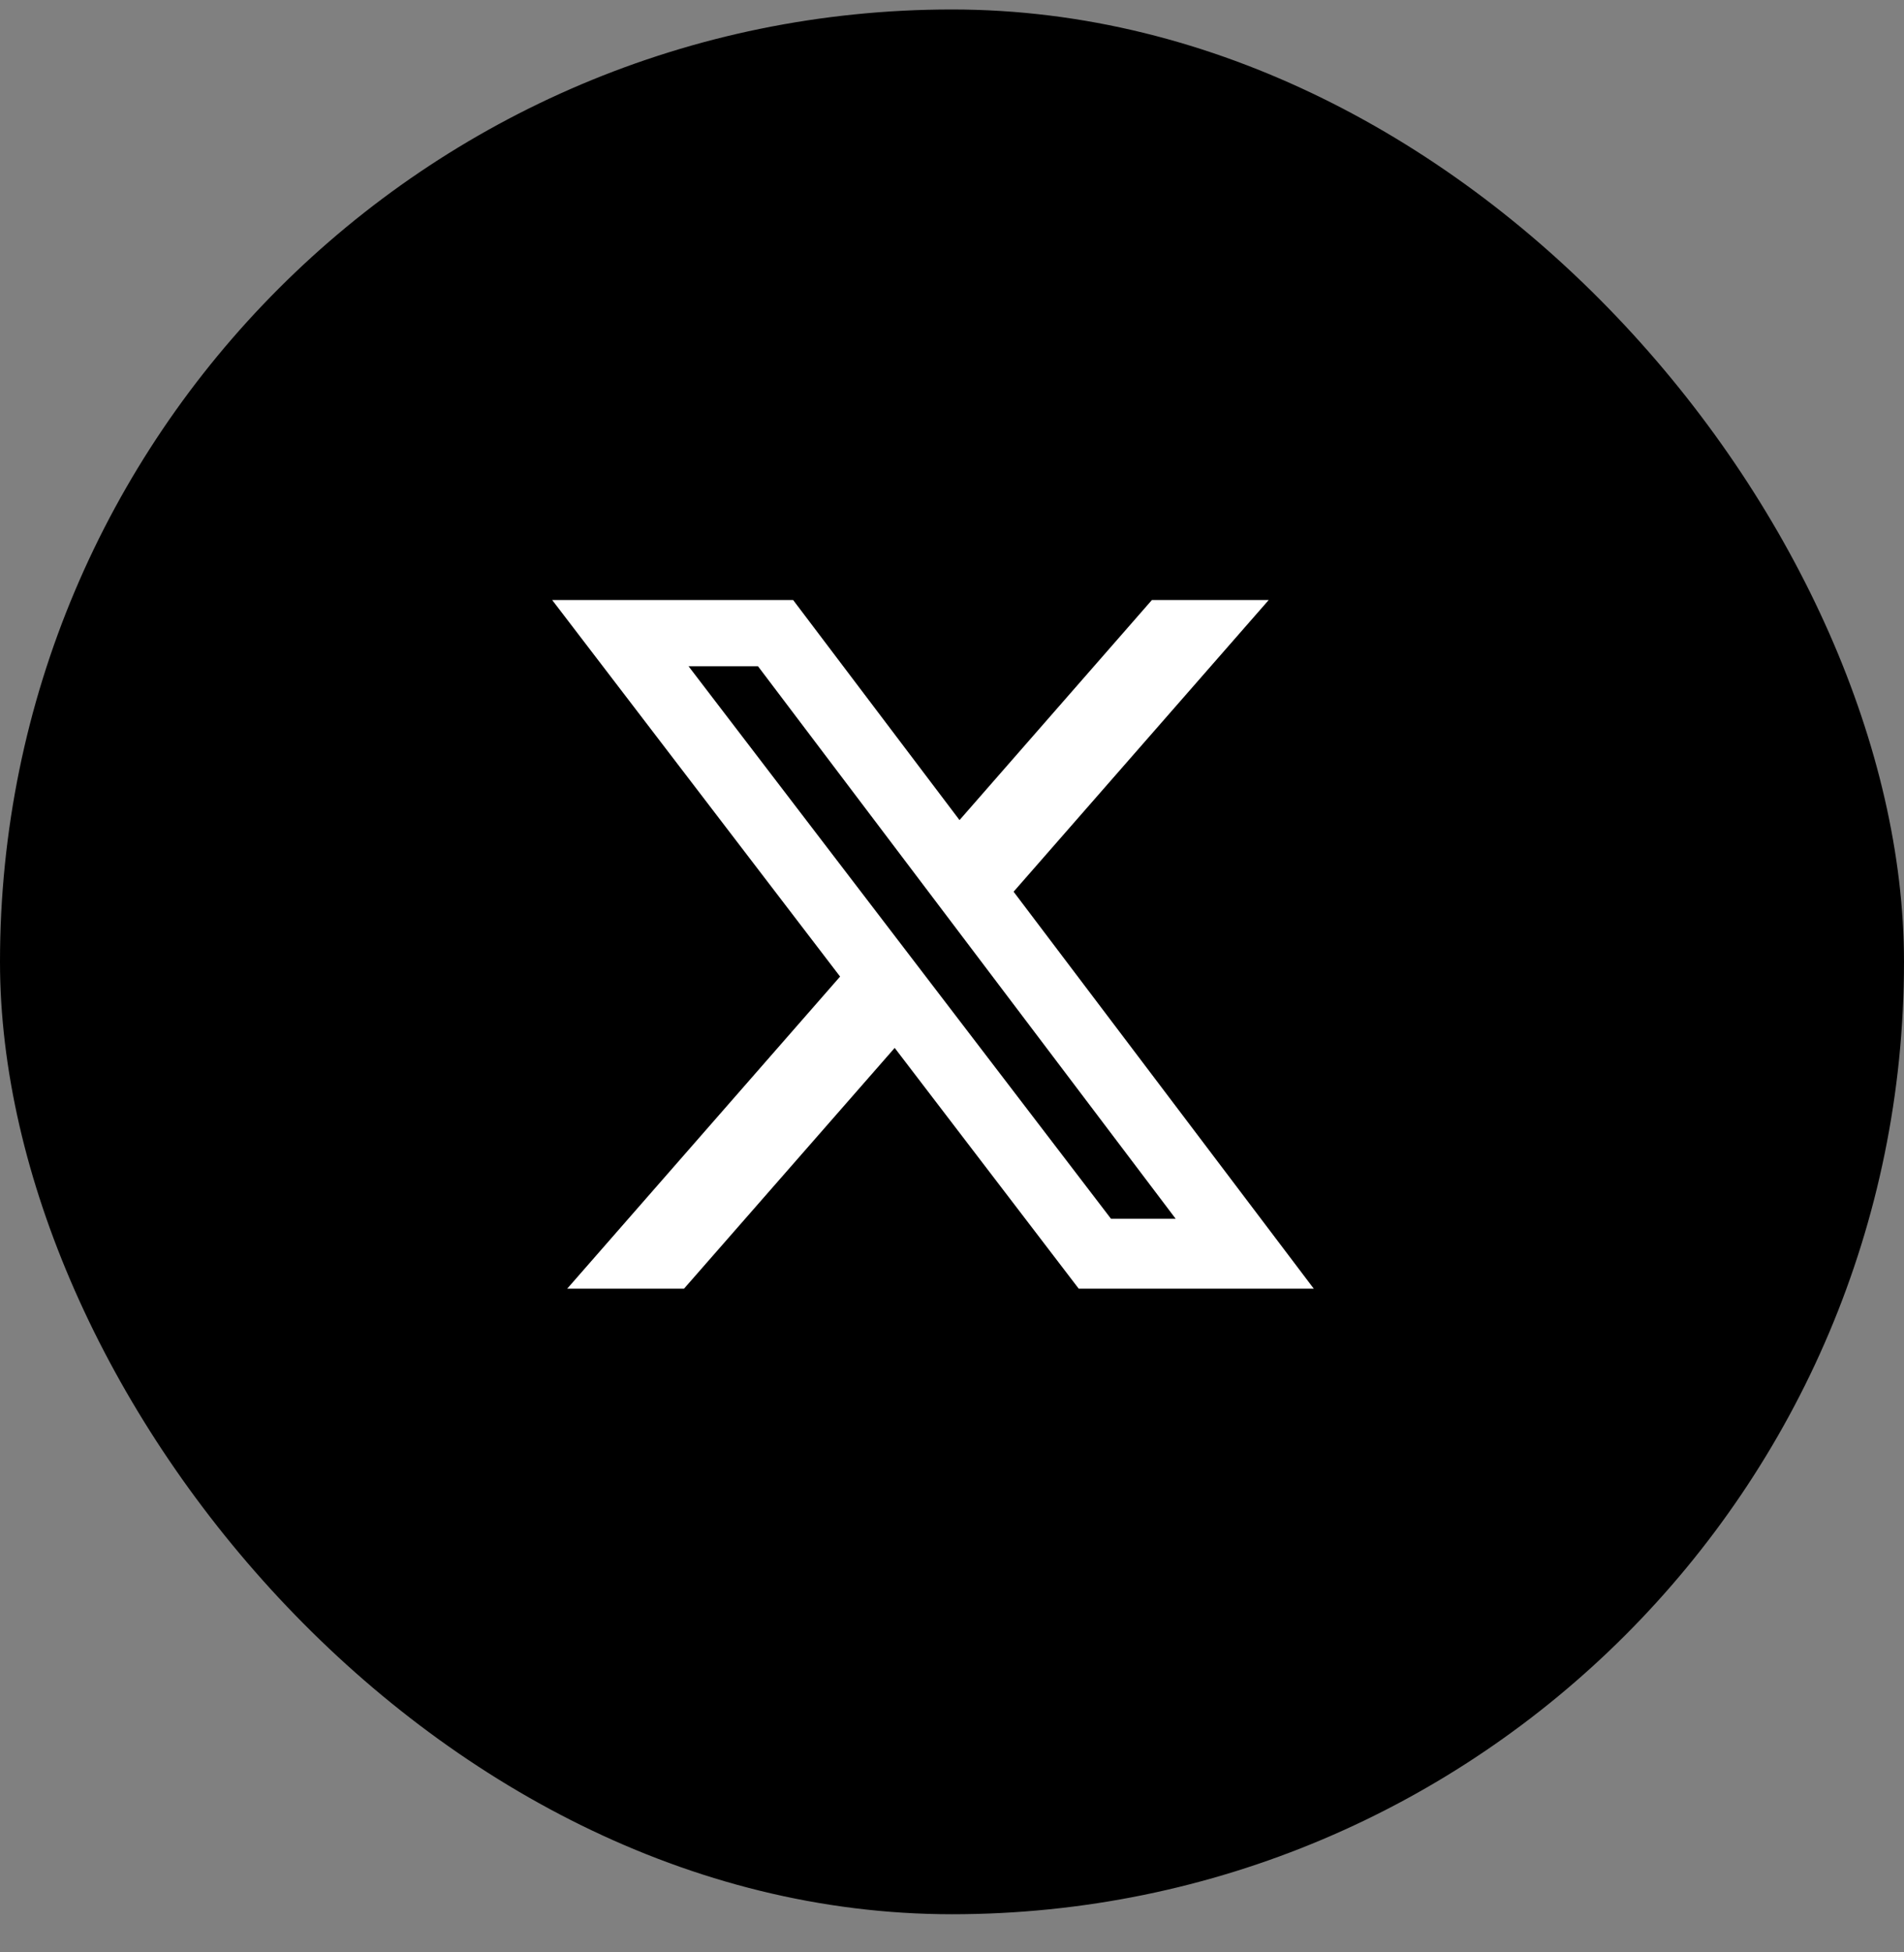
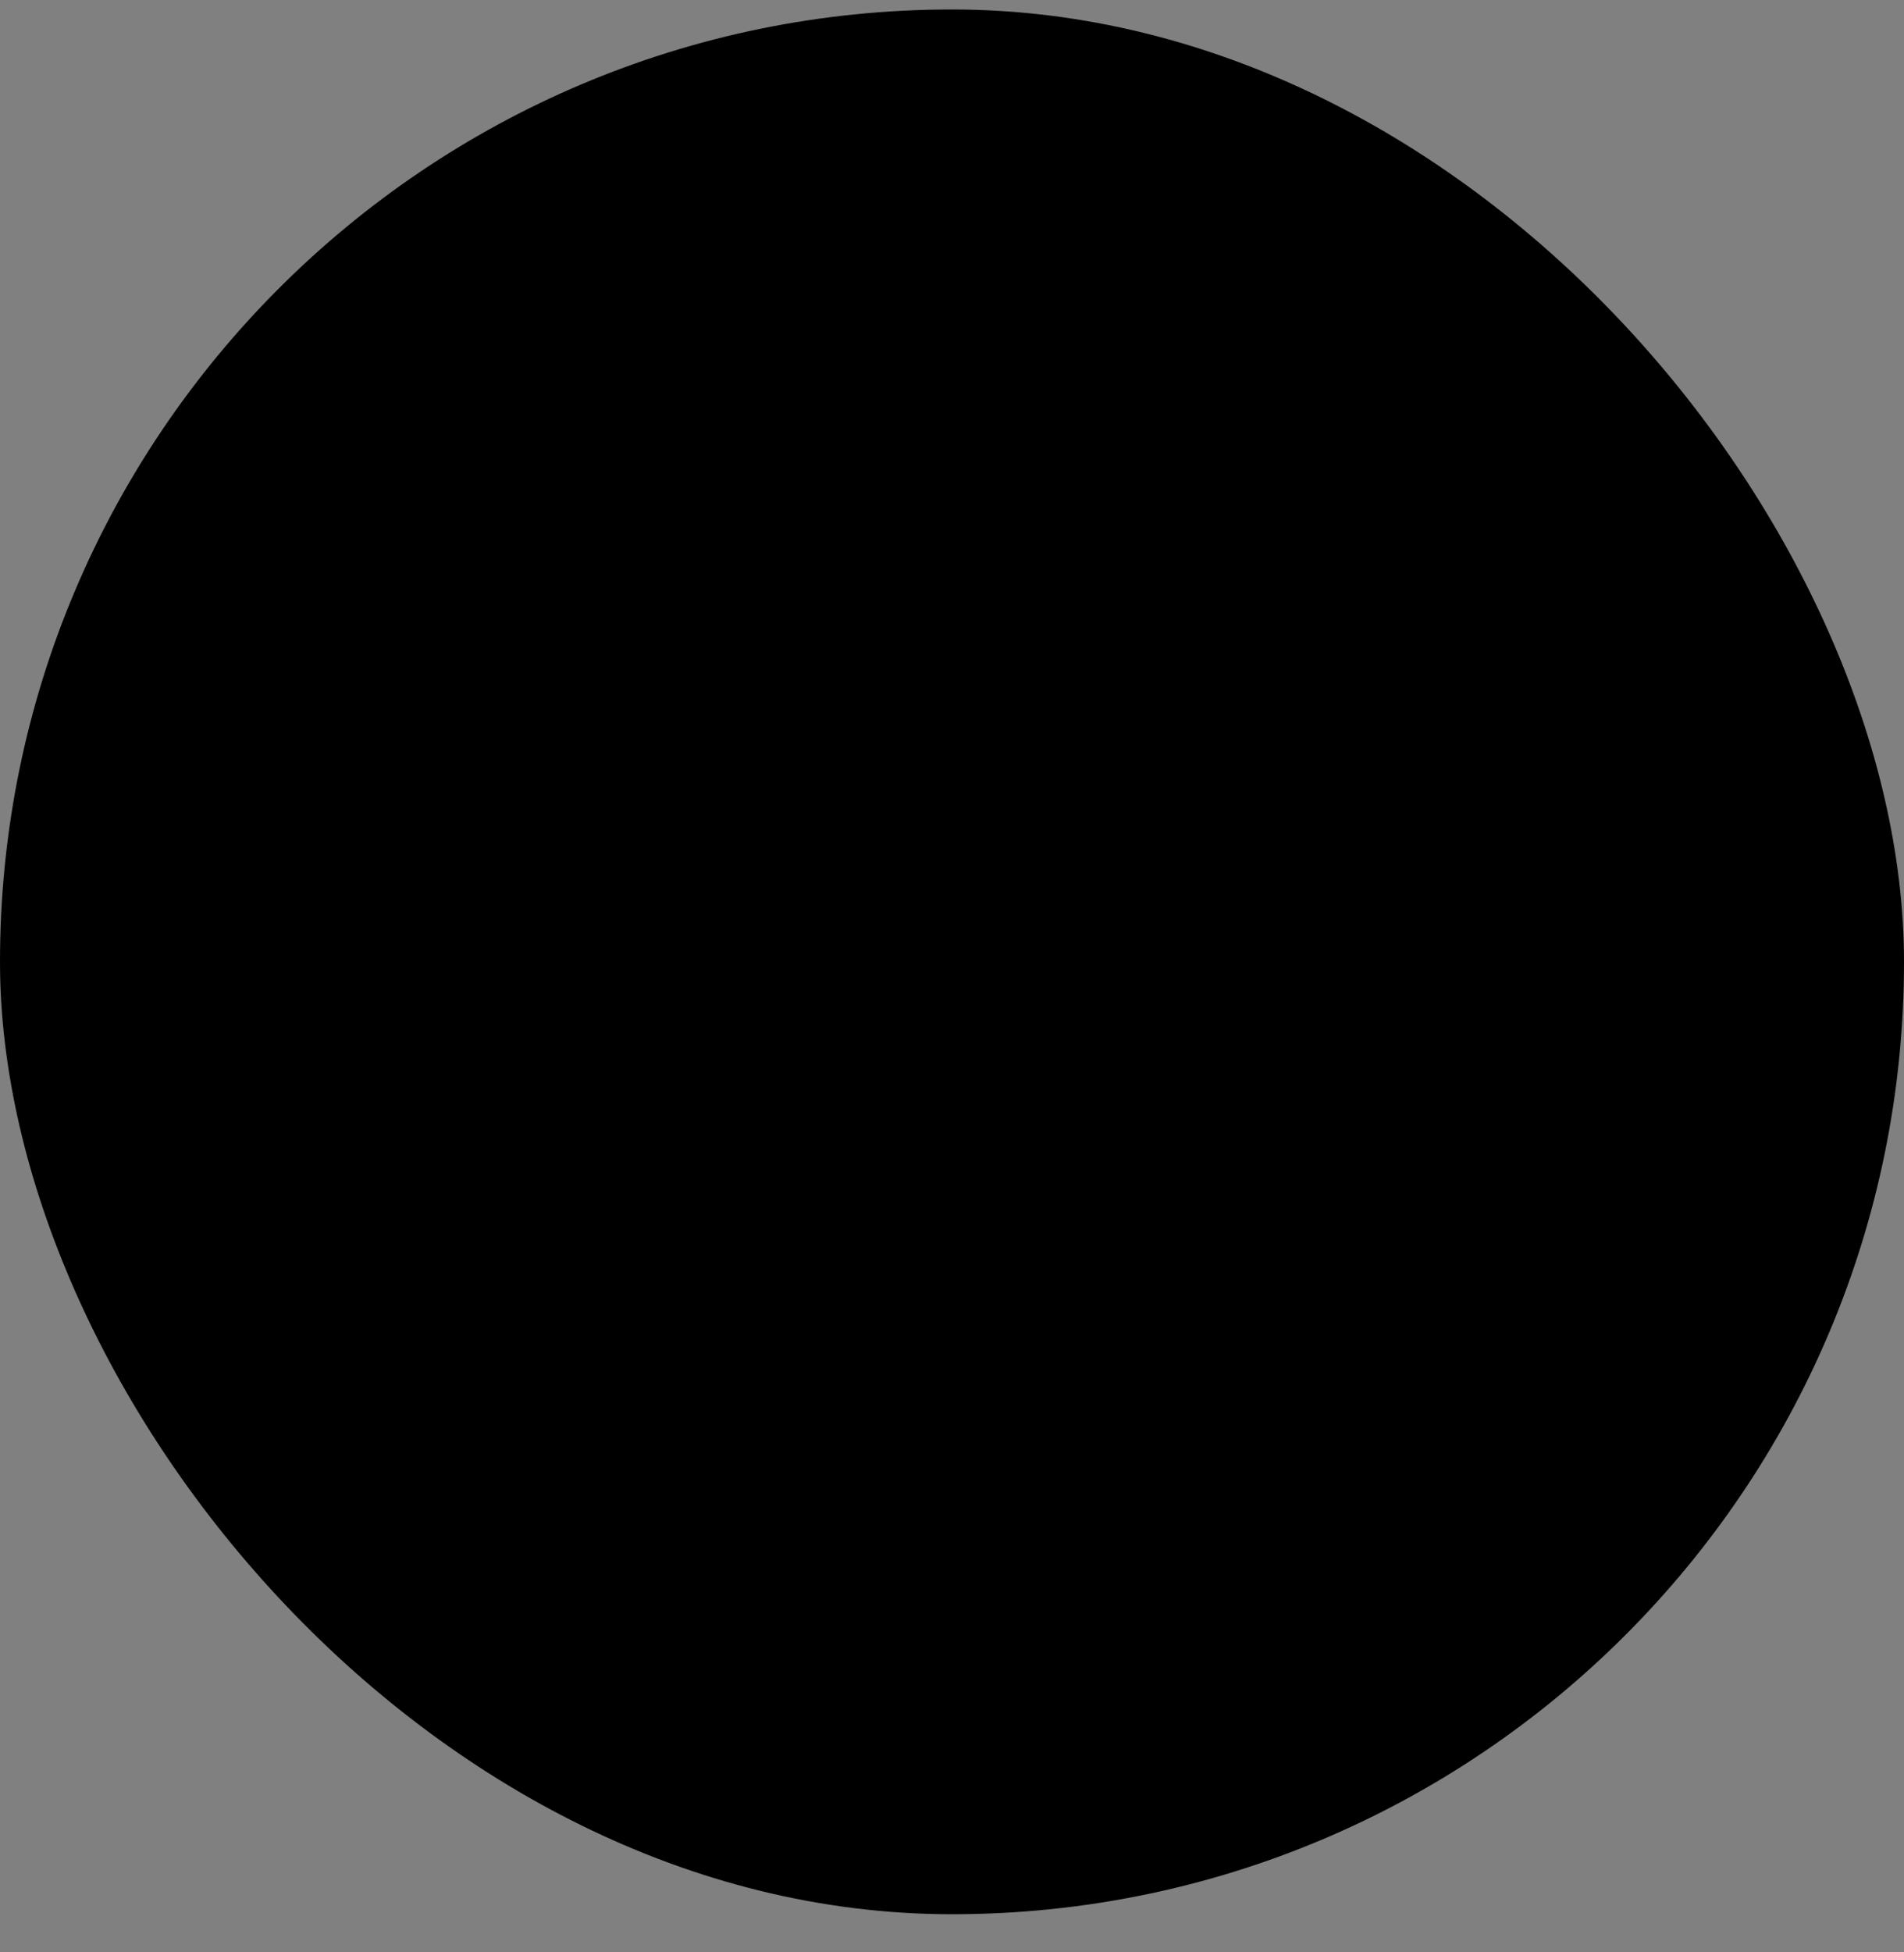
<svg xmlns="http://www.w3.org/2000/svg" width="40" height="41" viewBox="0 0 40 41" fill="none">
  <rect x="0" y="0" width="40" height="41" fill="#808080" stroke="none" />
  <rect y="0.199" width="40" height="40" rx="20" fill="black" />
-   <path d="M24.2 12.6H26.654L21.294 18.726L27.6 27.062H22.662L18.796 22.006L14.37 27.062H11.916L17.649 20.508L11.6 12.6H16.662L20.158 17.222L24.2 12.6ZM23.34 25.594H24.699L15.924 13.991H14.465L23.34 25.594Z" fill="white" />
</svg>